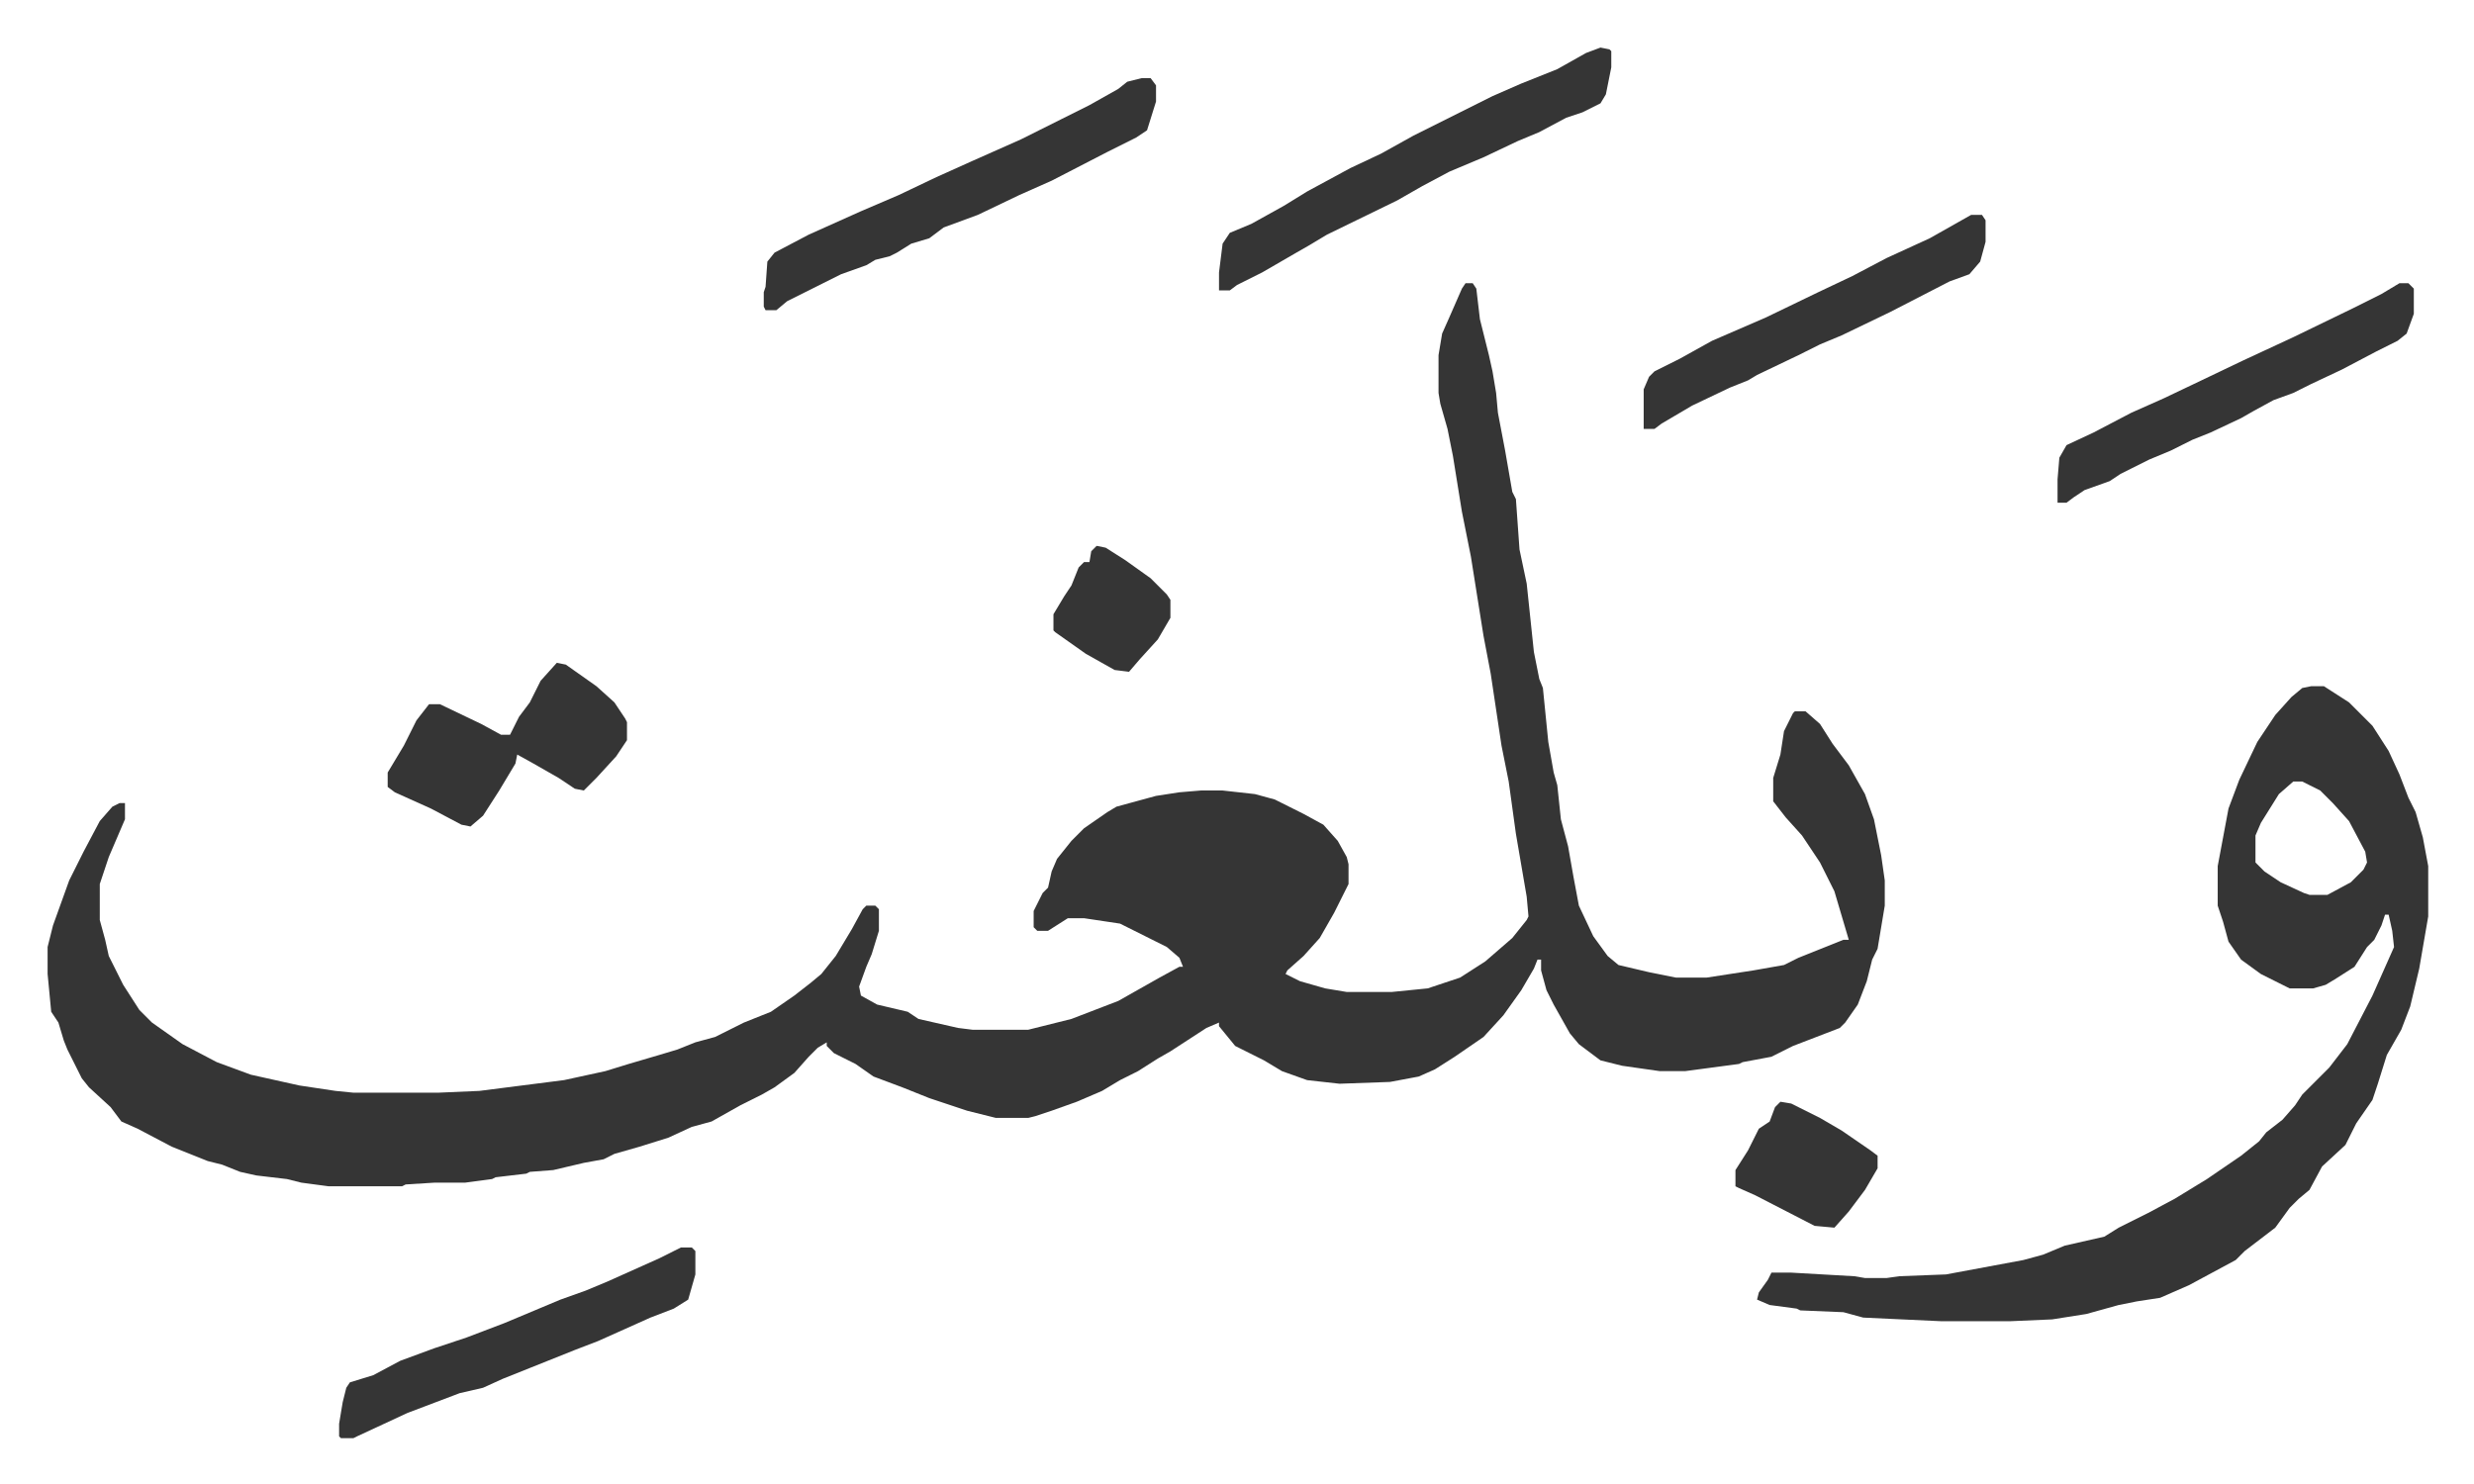
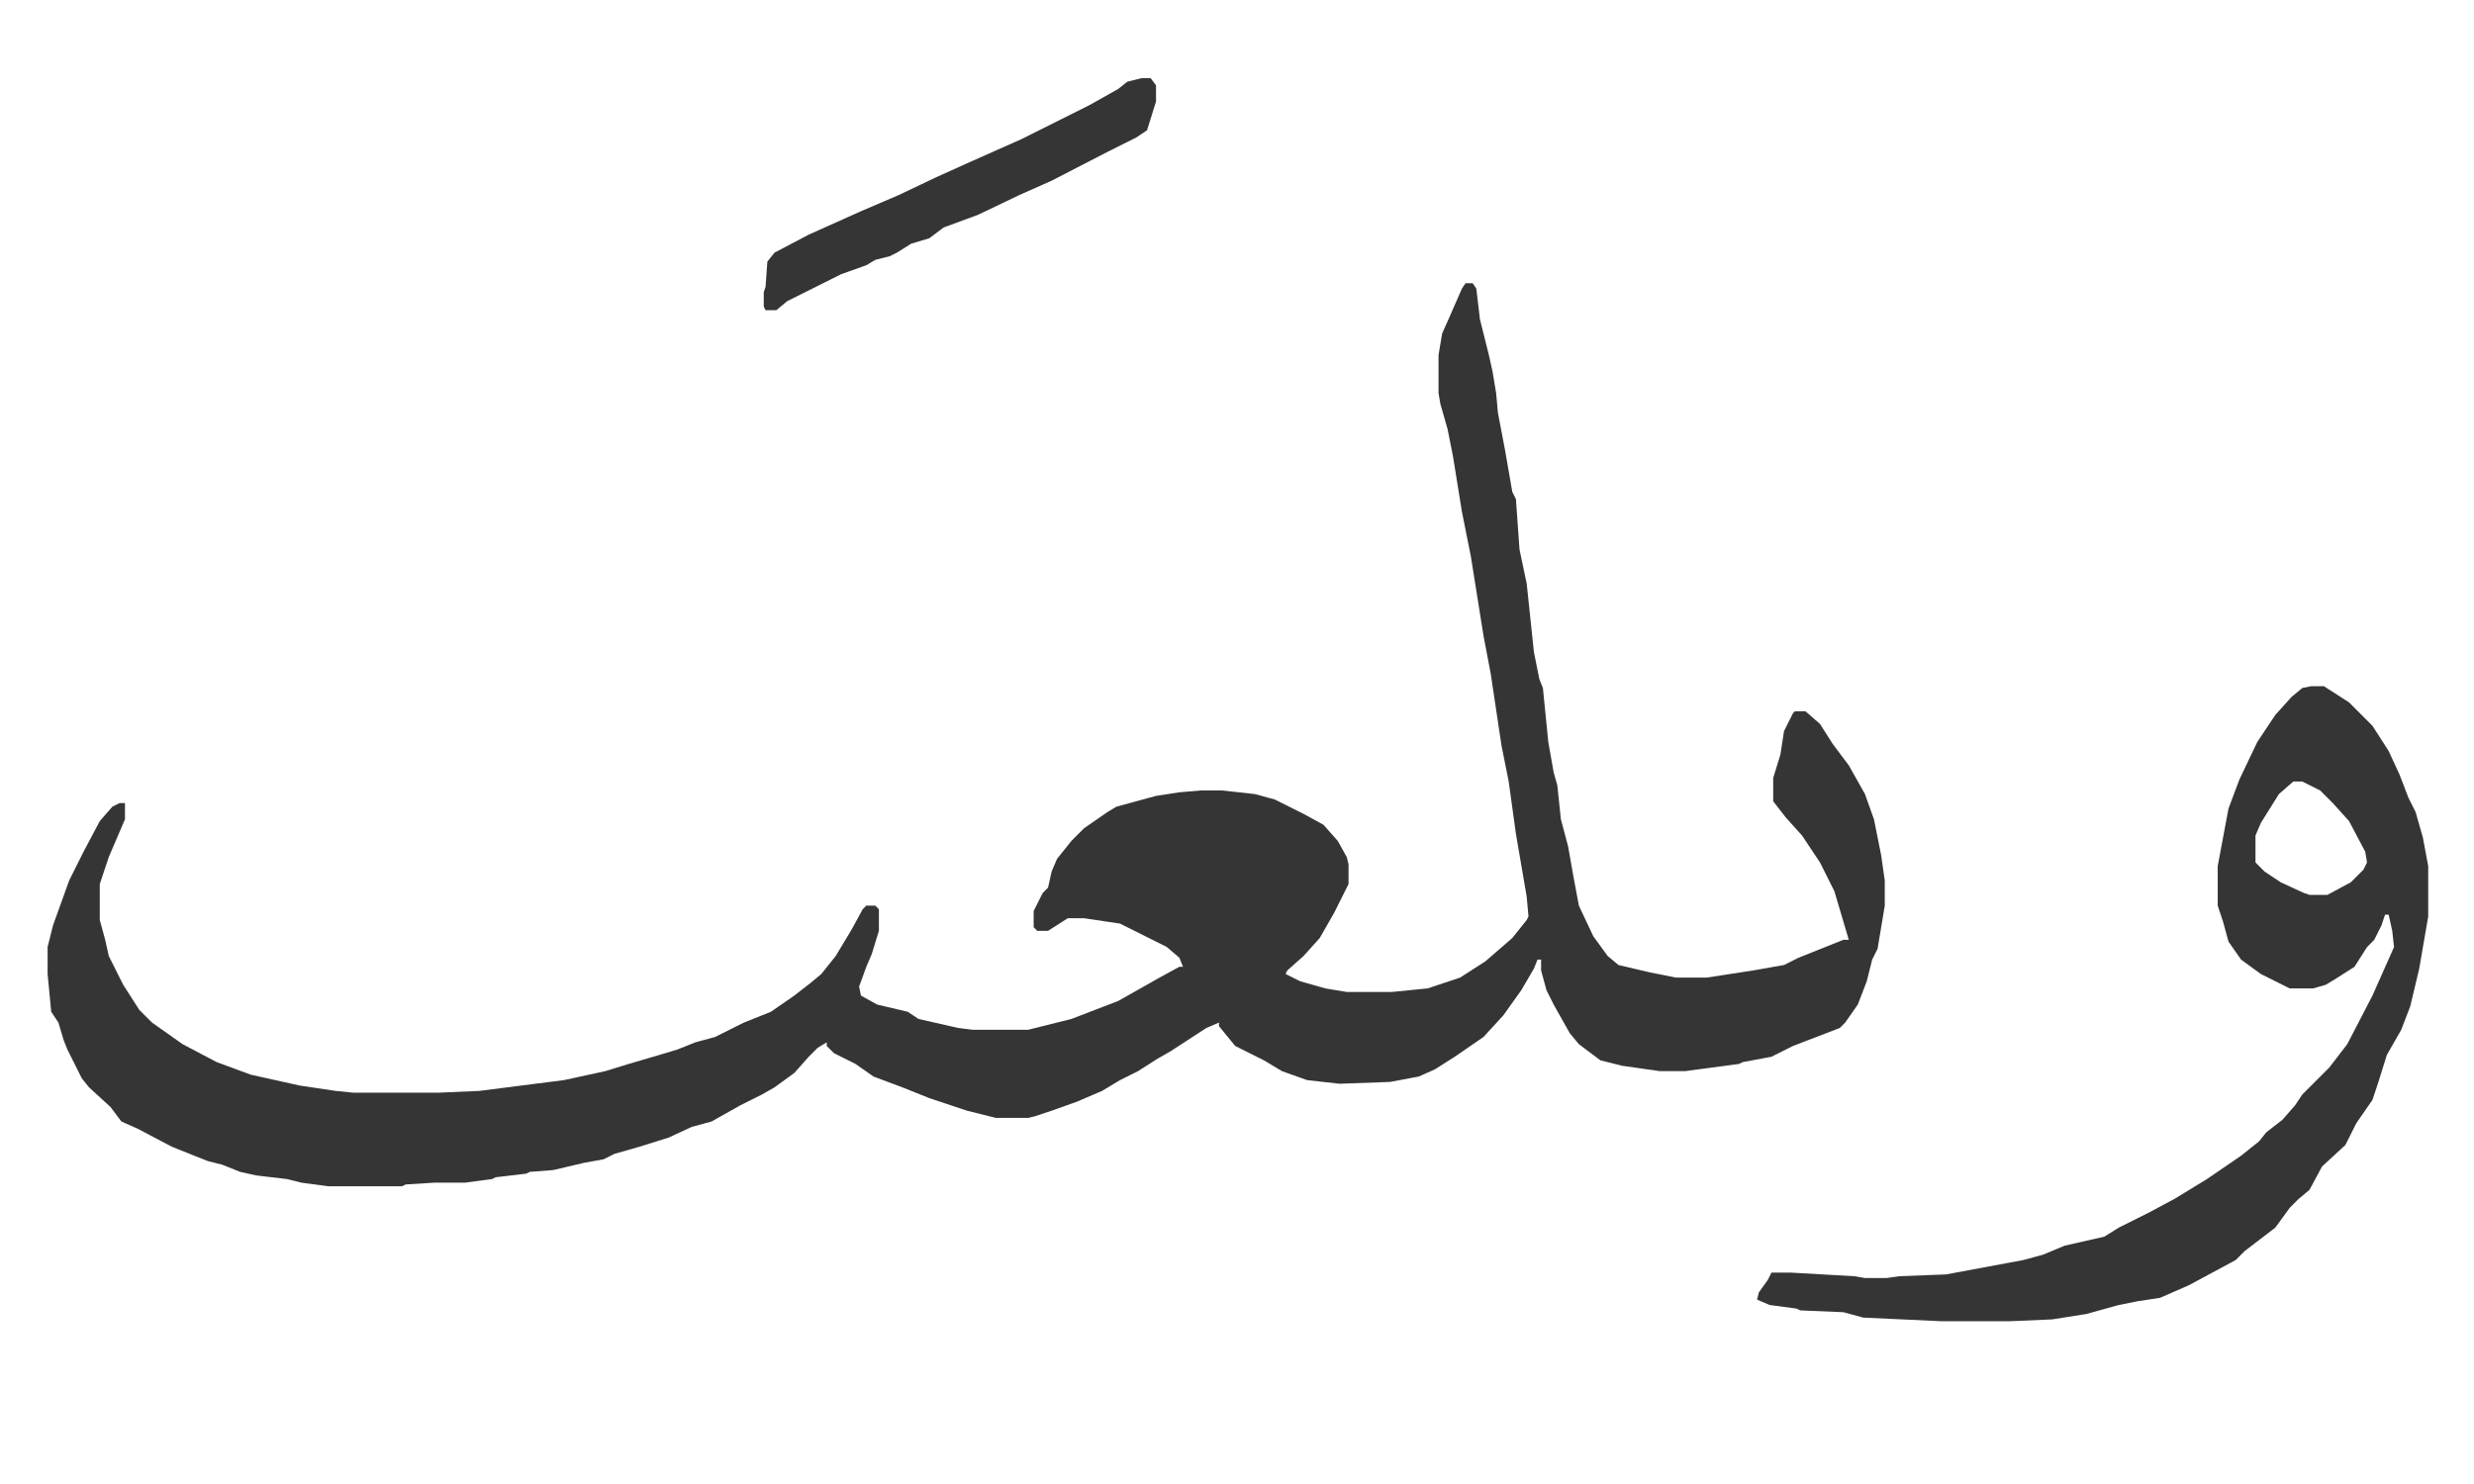
<svg xmlns="http://www.w3.org/2000/svg" role="img" viewBox="-26.44 354.56 1374.88 824.88">
  <path fill="#353535" id="rule_normal" d="M788 512h4l2 3 2 17 5 20 2 9 2 12 1 11 4 21 4 23 2 4 2 28 4 19 4 38 3 15 2 5 3 30 3 17 2 7 2 19 4 15 3 17 3 16 8 17 8 11 6 5 17 4 15 3h17l26-4 17-3 8-4 10-4 15-6h3l-8-27-8-16-10-15-9-10-7-9v-13l4-13 2-13 5-10 1-1h6l8 7 7 11 9 12 9 16 5 14 4 20 2 14v14l-4 24-3 6-3 12-5 13-7 10-3 3-26 10-12 6-16 3-2 1-30 4h-14l-21-3-12-3-12-9-5-6-9-16-4-8-3-11v-6h-2l-2 5-7 12-10 14-11 12-16 11-11 7-9 4-16 3-28 1-18-2-14-5-10-6-16-8-9-11v-2l-7 3-20 13-7 4-11 7-10 5-10 6-14 6-14 5-9 3-4 1h-18l-16-4-12-4-9-3-15-6-16-6-10-7-12-6-4-4v-2l-5 3-5 5-8 9-11 8-7 4-12 6-16 9-11 3-13 6-16 5-14 4-6 3-11 2-17 4-13 1-2 1-17 2-2 1-15 2h-17l-16 1-2 1h-41l-15-2-8-2-17-2-9-2-10-4-8-2-20-8-19-10-9-4-6-8-12-11-4-5-8-16-2-5-3-10-4-6-2-21v-15l3-12 9-25 8-16 9-17 7-8 4-2h3v9l-9 21-5 15v20l3 11 2 9 8 16 9 14 7 7 17 12 19 10 19 7 27 6 20 3 10 1h47l23-1 47-6 23-5 13-4 17-5 10-3 10-4 11-3 16-8 15-6 13-9 9-7 6-5 8-10 9-15 6-11 2-2h5l2 2v12l-4 13-3 7-4 11 1 5 9 5 17 4 6 4 22 5 8 1h31l24-6 26-10 23-13 11-6h2l-2-5-7-6-26-13-20-3h-9l-11 7h-6l-2-2v-9l5-10 3-3 2-9 3-7 8-10 7-7 13-9 5-3 22-6 13-2 12-1h12l18 2 11 3 16 8 11 6 8 9 5 9 1 4v11l-8 16-8 14-9 10-9 8-1 2 8 4 14 4 12 2h25l20-2 18-6 14-9 15-13 8-10 1-2-1-11-6-35-4-29-4-20-6-40-4-21-7-44-5-25-5-31-3-15-4-14-1-6v-21l2-12 4-9 7-16zm470 224h7l14 9 13 13 9 14 6 13 5 13 4 8 4 14 3 16v28l-5 29-5 21-5 13-8 14-5 16-3 9-9 13-6 12-13 12-7 13-6 5-5 5-8 11-17 13-5 5-26 14-16 7-13 2-10 2-18 5-19 3-23 1h-39l-43-2-11-3-24-1-2-1-15-2-7-3 1-4 5-7 2-4h11l35 2 6 1h12l7-1 26-1 43-8 11-3 12-5 22-5 8-5 16-8 15-8 18-11 19-13 10-8 4-5 9-7 7-8 4-6 15-15 10-13 14-27 12-27-1-9-2-9h-2l-2 6-4 8-4 4-7 11-11 7-5 3-7 2h-13l-16-8-11-8-7-10-3-11-3-9v-22l3-16 3-16 6-16 10-21 10-15 9-10 6-5zm-10 53l-8 7-10 16-3 7v15l5 5 9 6 13 6 3 1h10l13-7 7-7 2-4-1-6-9-17-9-10-7-7-10-5zM608 398h5l3 4v9l-5 16-6 4-16 8-31 16-18 8-23 11-19 7-8 6-10 3-8 5-4 2-8 2-5 3-14 5-16 8-14 7-6 5h-6l-1-2v-8l1-3 1-14 4-5 19-10 29-13 21-9 21-10 20-9 27-12 22-11 16-8 16-9 5-4z" />
-   <path fill="#353535" id="rule_normal" d="M863 381l5 1 1 1v9l-3 15-3 5-10 5-9 3-15 8-12 5-19 9-19 8-15 8-14 8-39 19-10 6-7 4-19 11-14 7-4 3h-6v-10l2-16 4-6 12-5 18-10 13-8 24-13 17-8 18-10 16-8 16-8 12-6 16-7 20-8 16-9zM283 723l5 1 17 12 10 9 6 9 1 2v10l-6 9-11 12-7 7-5-1-9-6-14-8-9-5-1 5-9 15-9 14-7 6-5-1-17-9-20-9-4-3v-8l9-15 7-14 7-9h6l23 11 11 6h5l5-10 6-8 6-12zm1024-211h5l3 3v14l-4 11-5 4-12 6-19 10-17 8-10 5-11 4-11 6-7 4-17 8-10 4-12 6-12 5-10 5-6 3-6 4-14 5-6 4-4 3h-5v-13l1-12 4-7 15-7 21-11 18-8 21-10 23-11 28-13 33-16 16-8zm-955 536h6l2 2v13l-4 14-8 5-13 5-29 13-13 5-25 10-15 6-11 5-13 3-29 11-28 13-2 1h-7l-1-1v-7l2-12 2-8 2-3 13-4 15-8 19-7 18-6 21-8 31-13 14-5 12-5 29-13zm717-574h6l2 3v12l-3 11-6 7-11 4-33 17-27 13-12 5-12 6-23 11-5 3-10 4-21 10-17 10-4 3h-6v-22l3-7 3-3 14-7 18-10 30-13 29-14 19-9 19-10 24-11zM963 967l6 1 16 8 12 7 16 11 4 3v7l-7 12-9 12-8 9-11-1-33-17-9-4-2-1v-9l7-11 6-12 6-4 3-8zM583 658l5 1 11 7 14 10 9 9 2 3v10l-7 12-10 11-6 7-8-1-16-9-17-12-1-1v-9l6-10 4-6 4-10 3-3h3l1-6z" />
</svg>